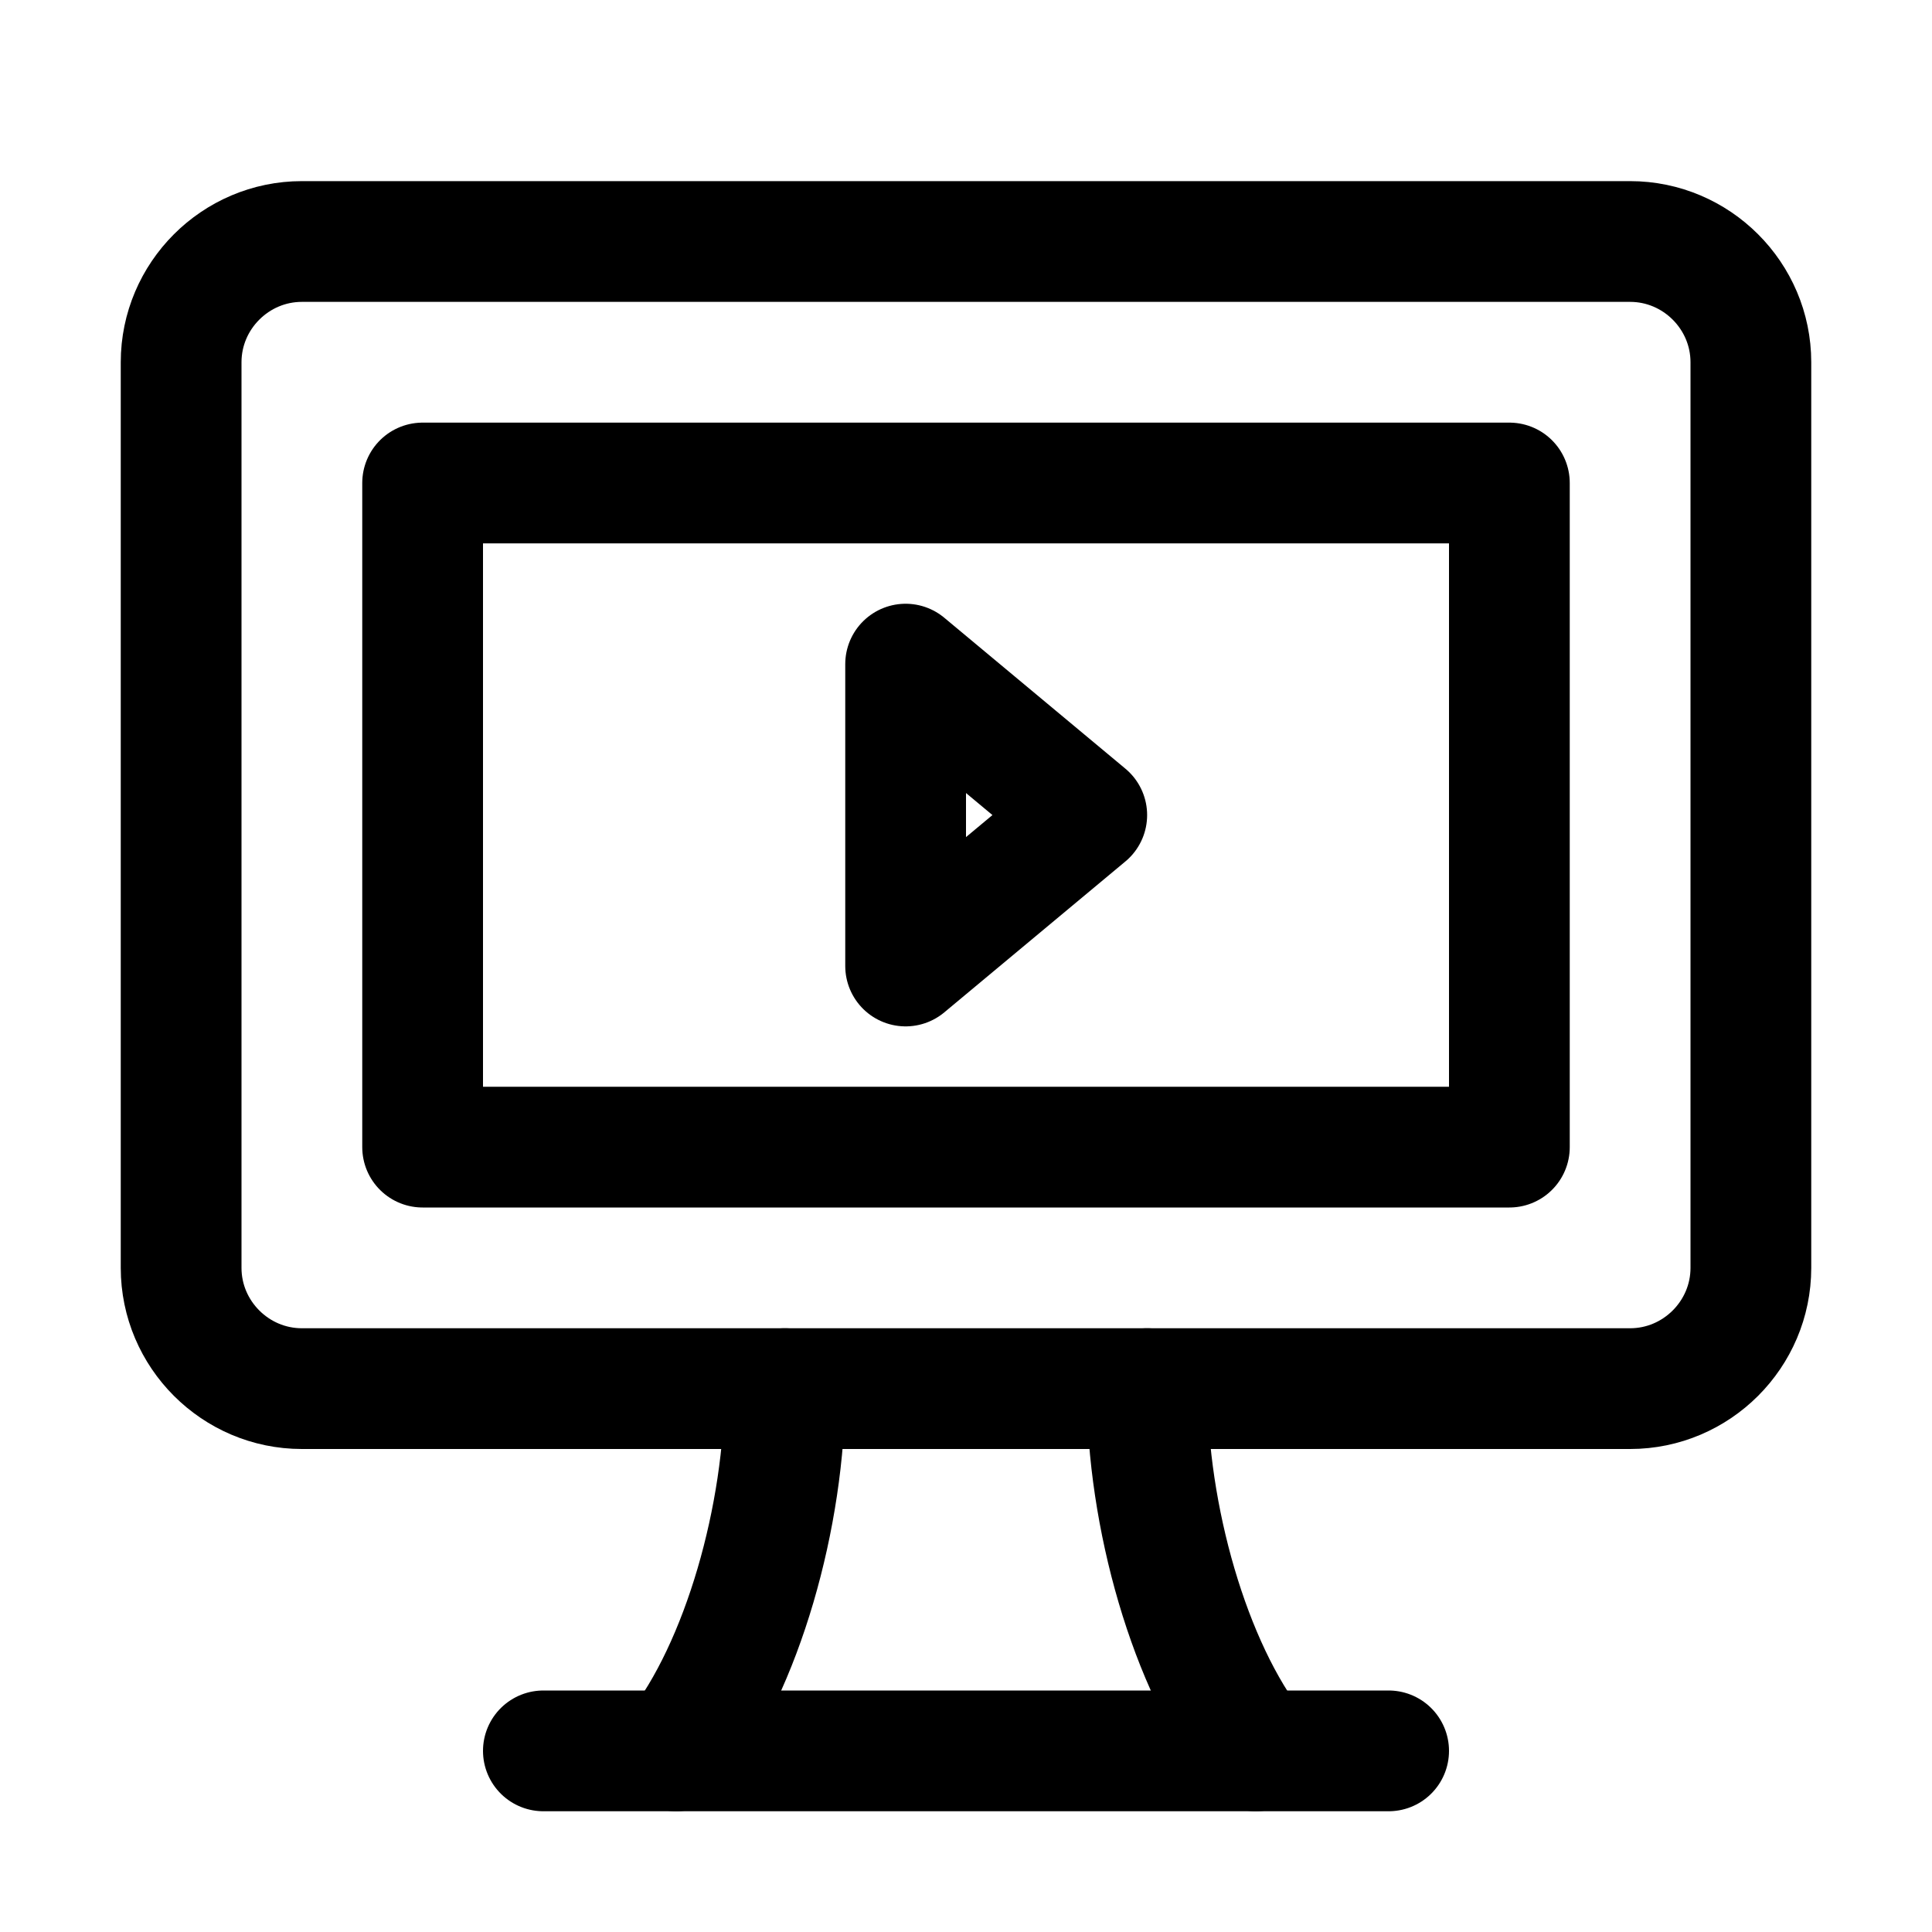
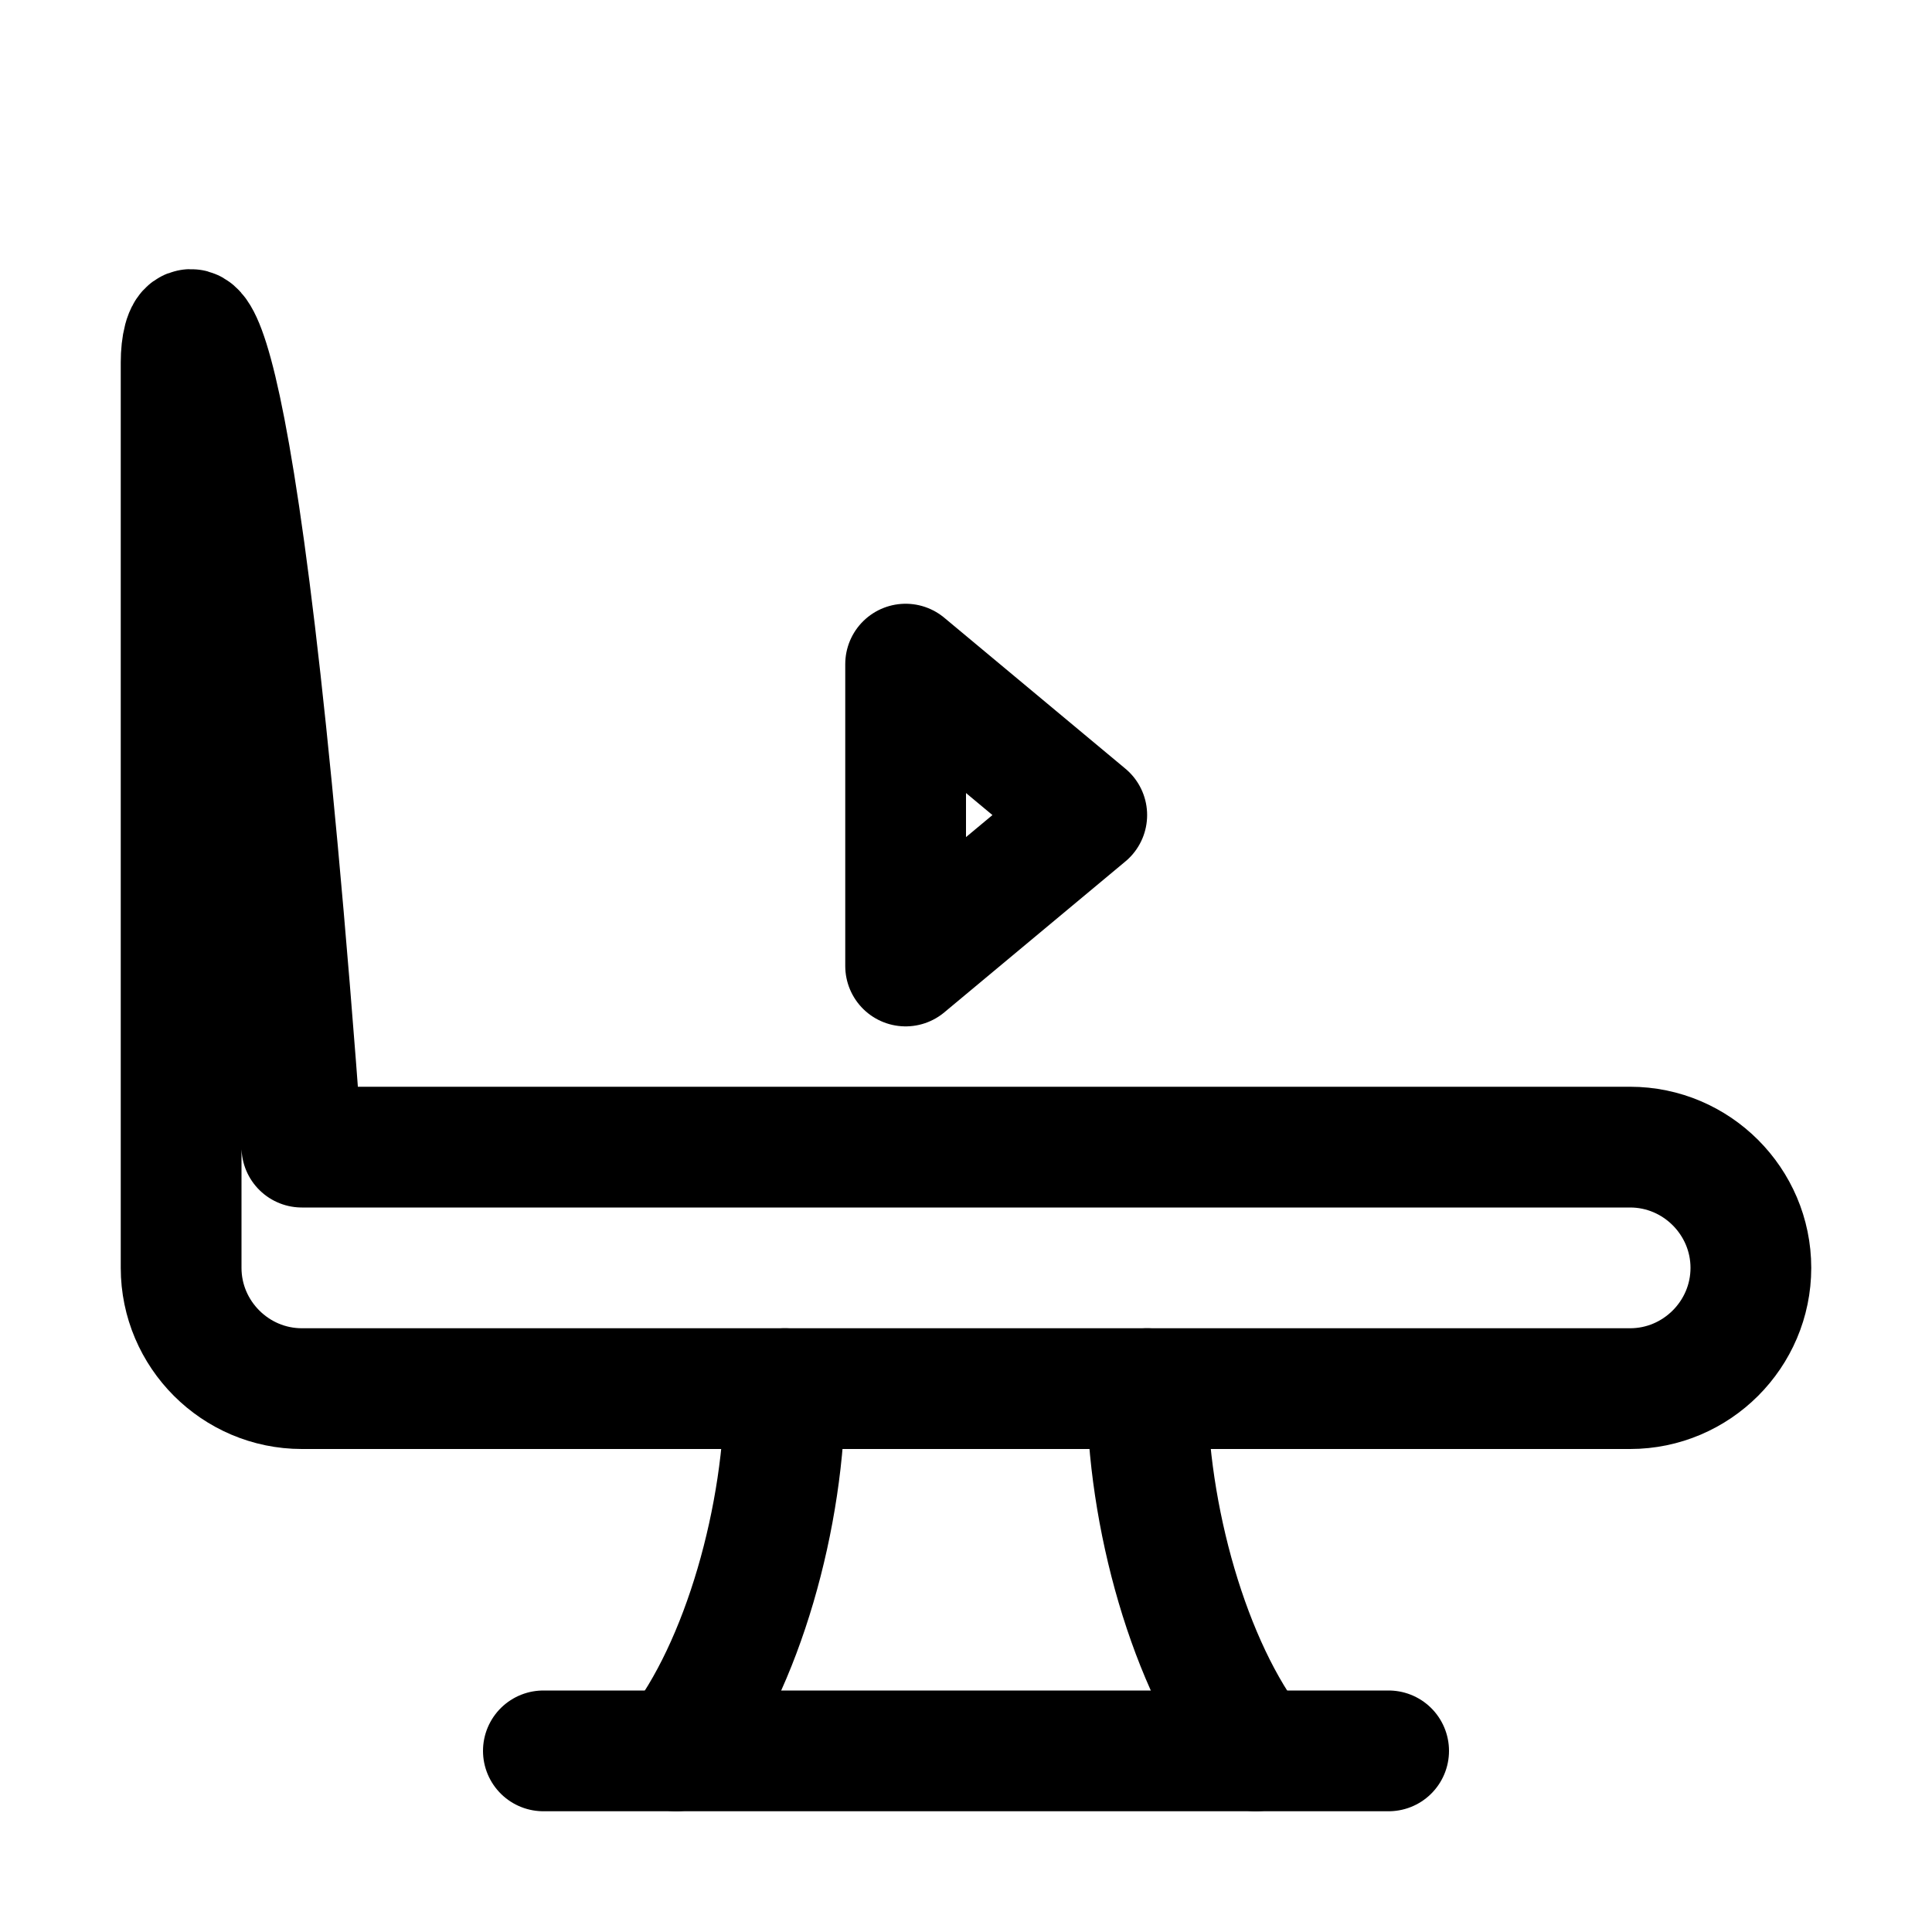
<svg xmlns="http://www.w3.org/2000/svg" version="1.1" id="Icons" viewBox="0 0 32 32" xml:space="preserve">
  <style type="text/css">
	.st0{fill:none;stroke:#000000;stroke-width:2;stroke-linecap:round;stroke-linejoin:round;stroke-miterlimit:10;}
	.st1{fill:none;stroke:#000000;stroke-width:2;stroke-linecap:round;stroke-linejoin:round;}
	.st2{fill:none;stroke:#000000;stroke-width:2;stroke-linecap:round;stroke-linejoin:round;stroke-dasharray:5.207,0;}
</style>
-   <path class="st0" d="M3,6v15c0,1.1,0.9,2,2,2h22c1.1,0,2-0.9,2-2V6c0-1.1-0.9-2-2-2H5C3.9,4,3,4.9,3,6z" />
+   <path class="st0" d="M3,6v15c0,1.1,0.9,2,2,2h22c1.1,0,2-0.9,2-2c0-1.1-0.9-2-2-2H5C3.9,4,3,4.9,3,6z" />
  <line class="st0" x1="9" y1="29" x2="23" y2="29" />
  <path class="st0" d="M13,23c0,2.1-0.7,4.6-1.8,6" />
  <path class="st0" d="M20.8,29c-1.1-1.4-1.8-3.9-1.8-6" />
-   <rect x="7" y="8" class="st0" width="18" height="11" />
  <polygon class="st0" points="15,11 15,16 18,13.5" />
</svg>